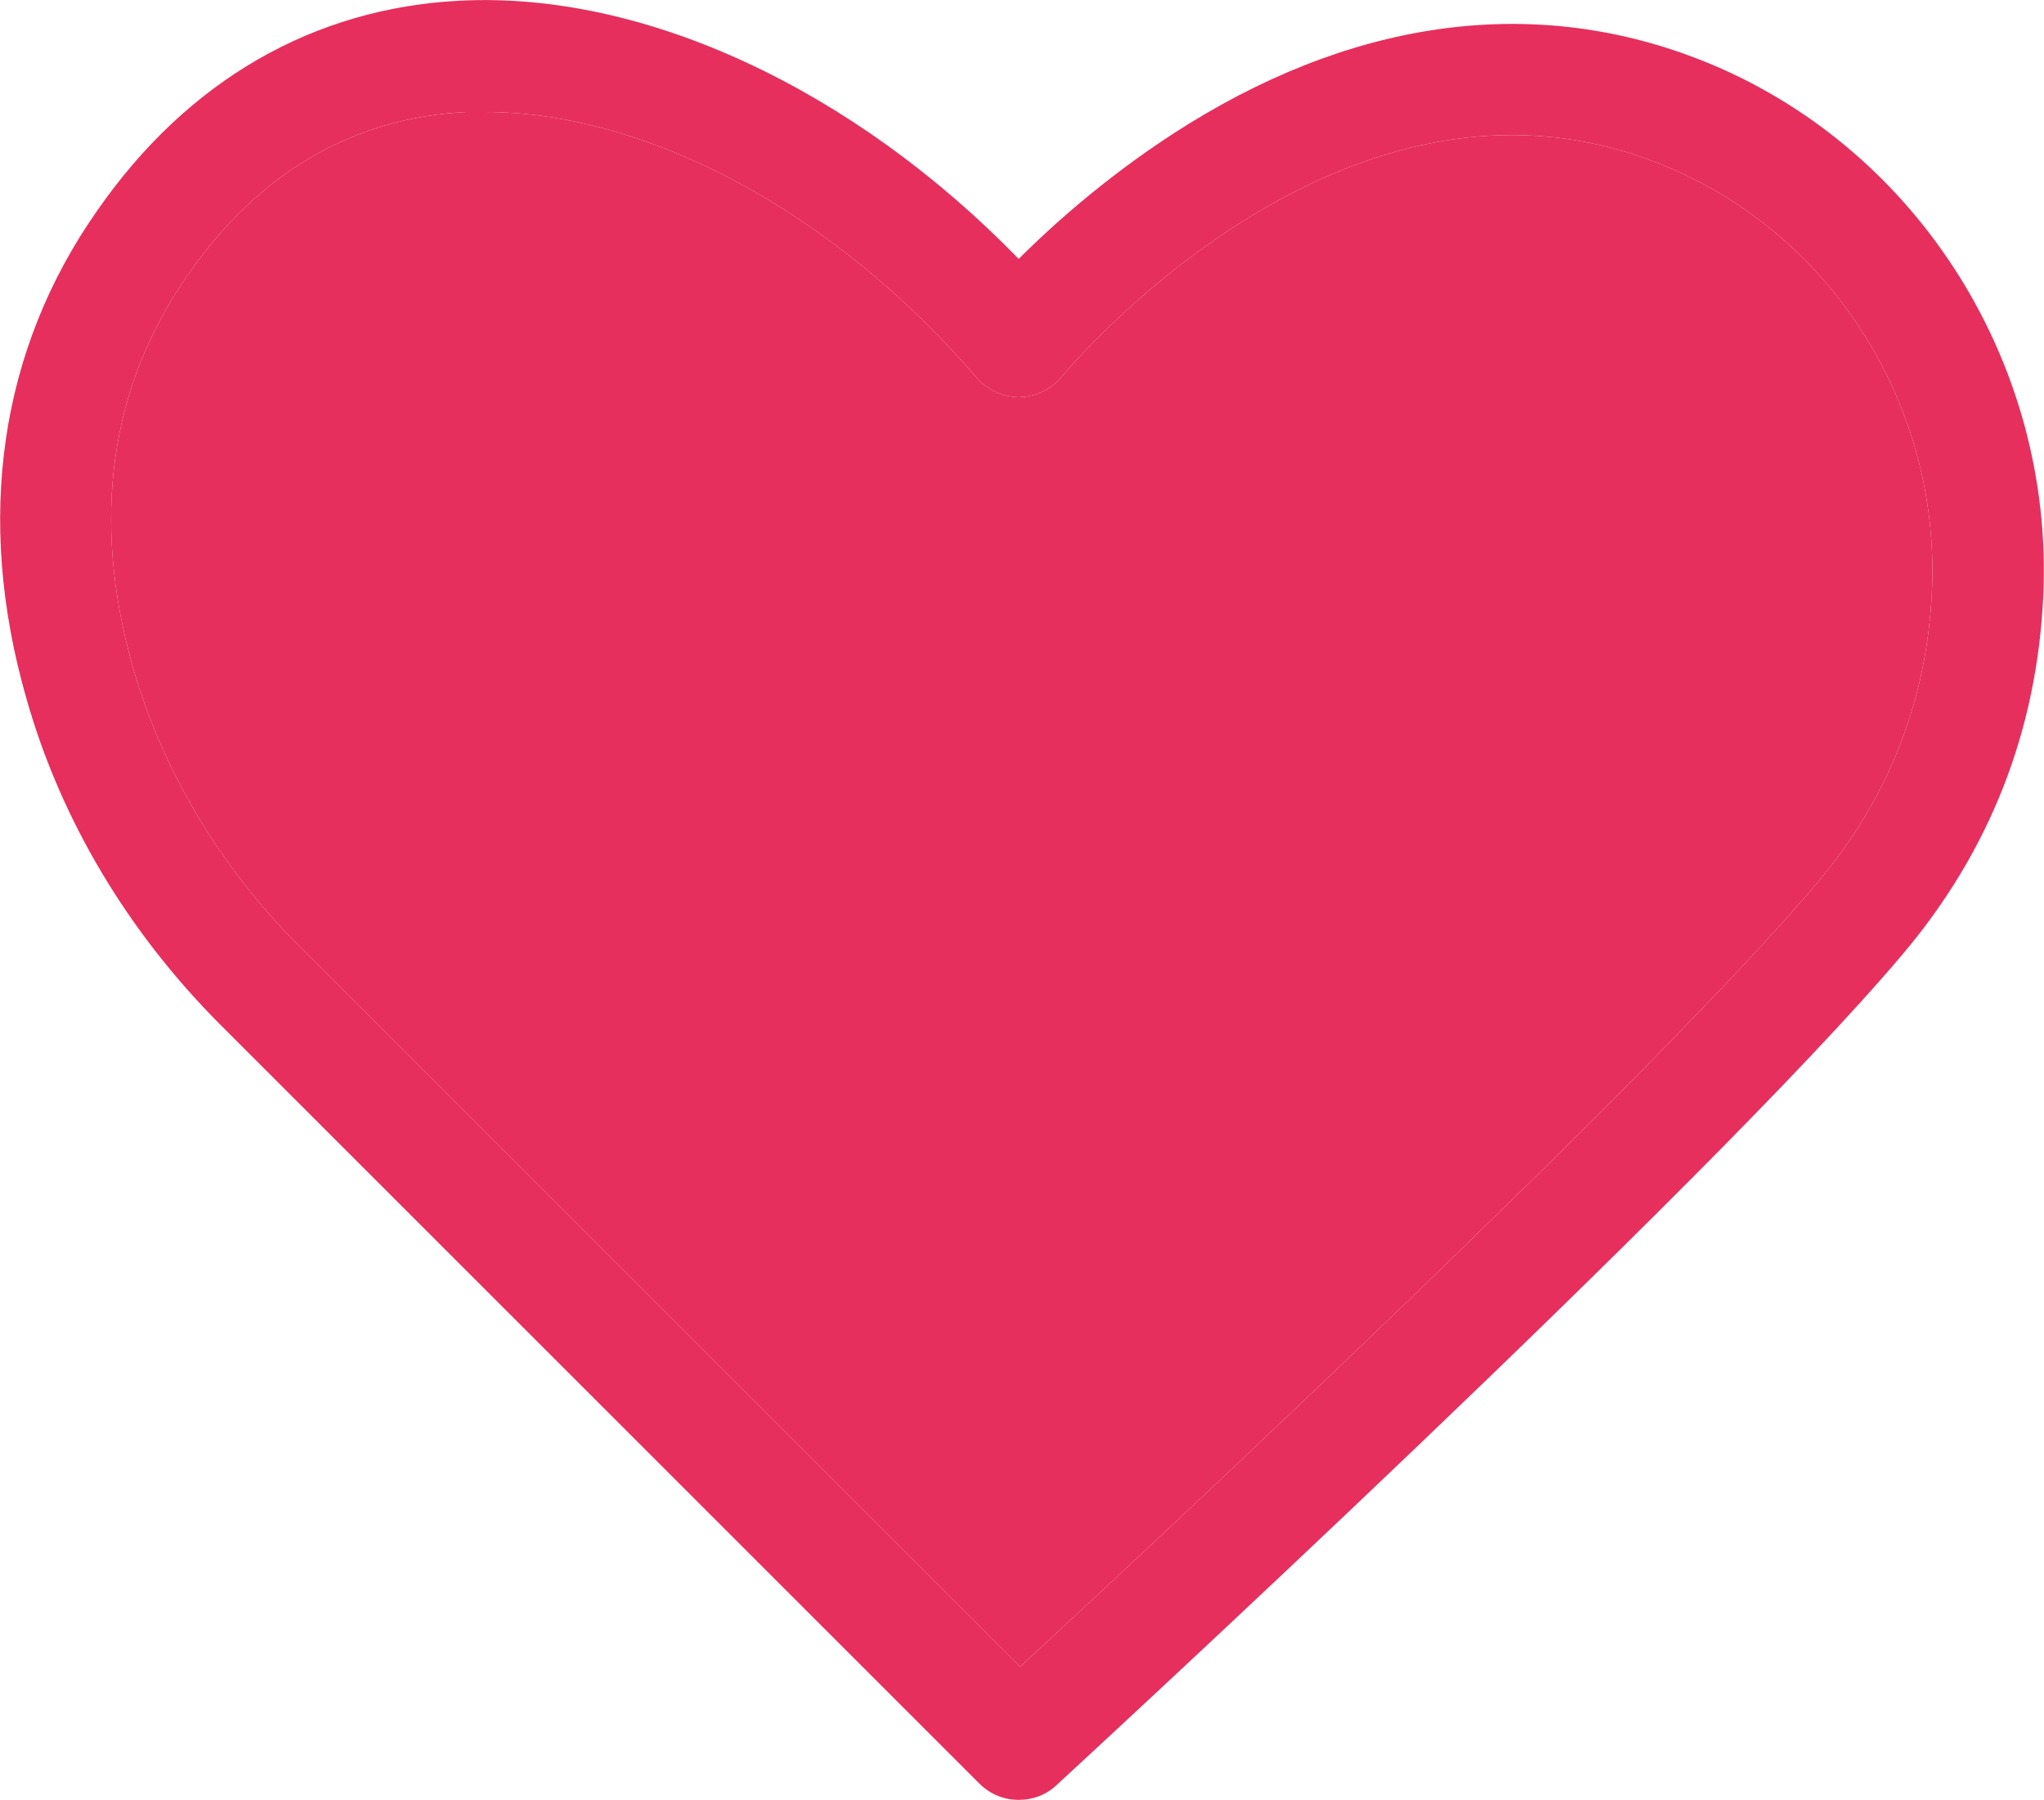
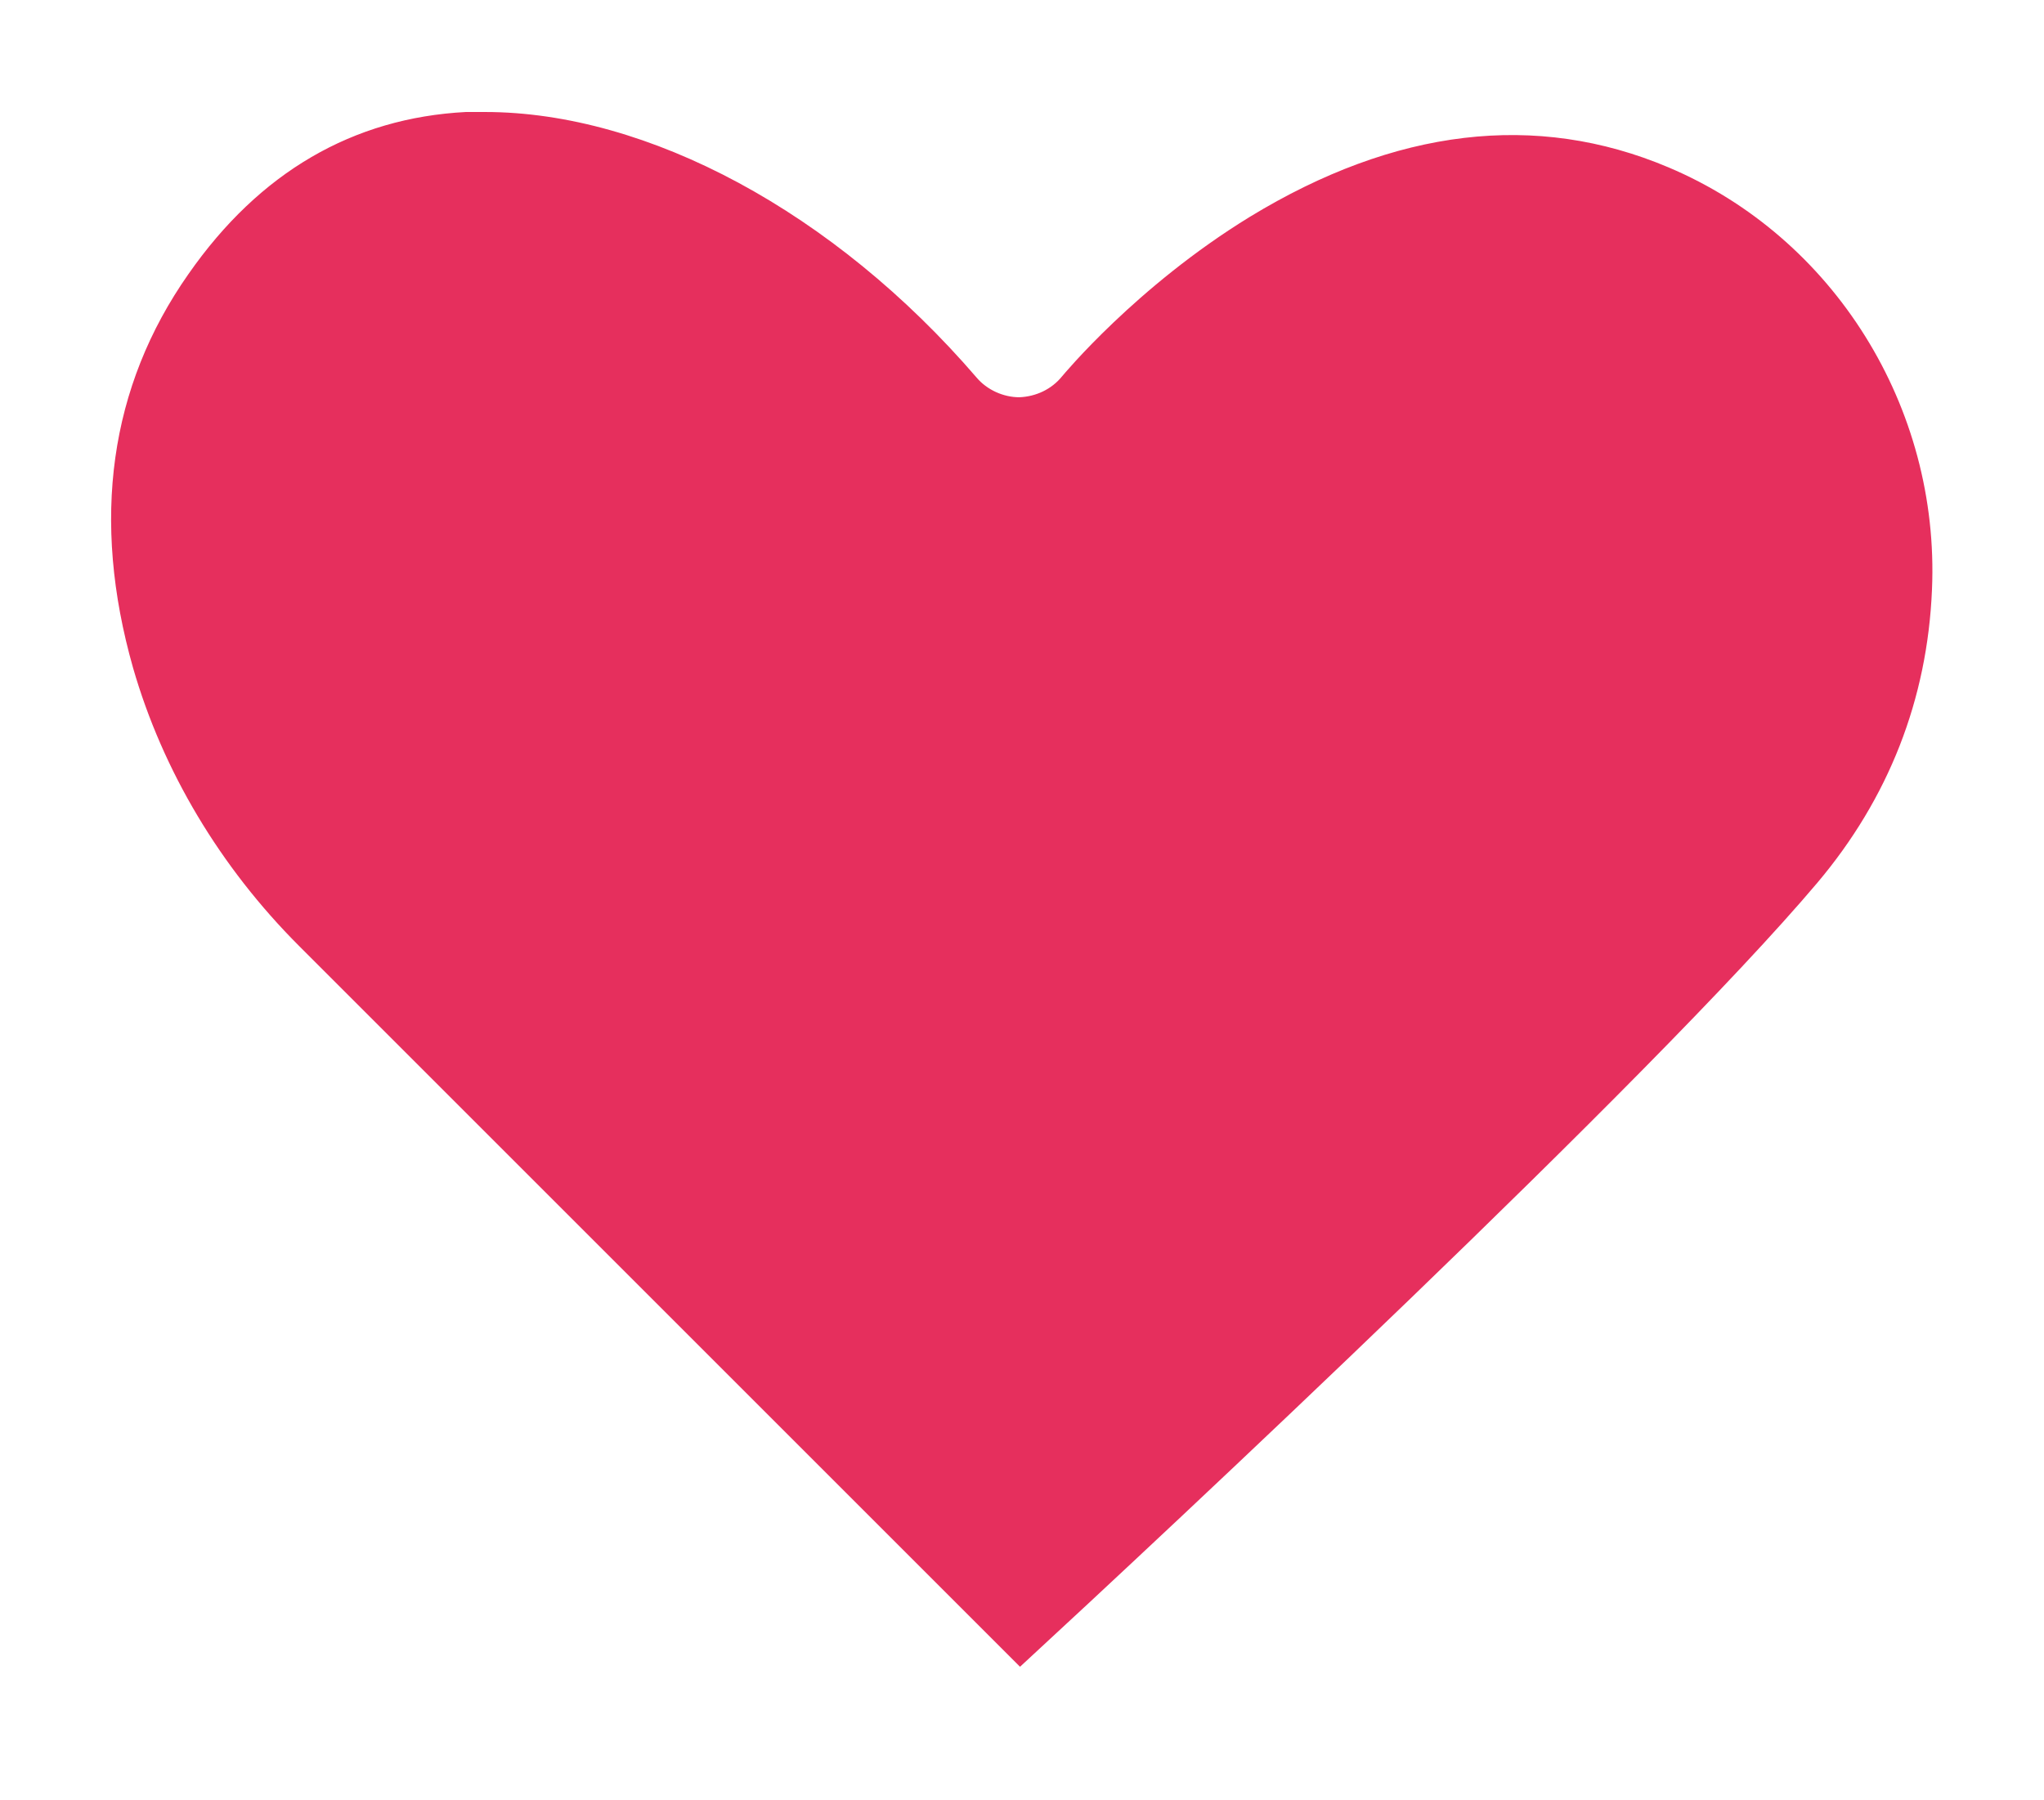
<svg xmlns="http://www.w3.org/2000/svg" version="1.1" id="Layer_1" x="0px" y="0px" viewBox="0 0 31.02 27.32" style="enable-background:new 0 0 31.02 27.32;" xml:space="preserve">
  <style type="text/css">
	.st0{fill:#E62F5D;}
</style>
  <g>
-     <path class="st0" d="M25.98,0.98c-2.53-1.06-5.27-0.75-7.94,0.9c-1.13,0.7-2.02,1.49-2.58,2.05c-2.5-2.57-5.67-4.06-8.47-3.92   C4.76,0.12,2.85,1.22,1.48,3.19C-0.01,5.31-0.38,7.88,0.4,10.6c0.52,1.84,1.54,3.55,2.95,4.96l11.51,11.51   c0.17,0.17,0.38,0.25,0.6,0.25c0.21,0,0.41-0.07,0.57-0.22c0.4-0.37,9.85-9.07,12.84-12.61c1.33-1.57,2.05-3.41,2.14-5.47   C31.16,5.55,29.14,2.31,25.98,0.98z M27.58,13.4c-2.5,2.96-9.93,9.9-12.1,11.9L4.54,14.36c-1.2-1.2-2.07-2.66-2.52-4.22   C1.38,7.89,1.66,5.87,2.86,4.16c1.08-1.55,2.5-2.37,4.21-2.46h0.29c2.47,0,5.3,1.52,7.46,4.03c0.16,0.19,0.41,0.3,0.65,0.3   c0.25-0.01,0.49-0.12,0.65-0.32c0.01-0.01,1.12-1.36,2.85-2.42c2.2-1.34,4.34-1.6,6.35-0.75c2.51,1.06,4.12,3.64,4,6.41   C29.25,10.62,28.66,12.12,27.58,13.4z" />
-   </g>
+     </g>
  <path class="st0" d="M29.32,8.95c-0.07,1.67-0.66,3.17-1.74,4.45c-2.5,2.96-9.93,9.9-12.1,11.9L4.54,14.36  c-1.2-1.2-2.07-2.66-2.52-4.22C1.38,7.89,1.66,5.87,2.86,4.16c1.08-1.55,2.5-2.37,4.21-2.46h0.29c2.47,0,5.3,1.52,7.46,4.03  c0.16,0.19,0.41,0.3,0.65,0.3c0.25-0.01,0.49-0.12,0.65-0.32c0.01-0.01,1.12-1.36,2.85-2.42c2.2-1.34,4.34-1.6,6.35-0.75  C27.83,3.6,29.44,6.18,29.32,8.95z" />
</svg>